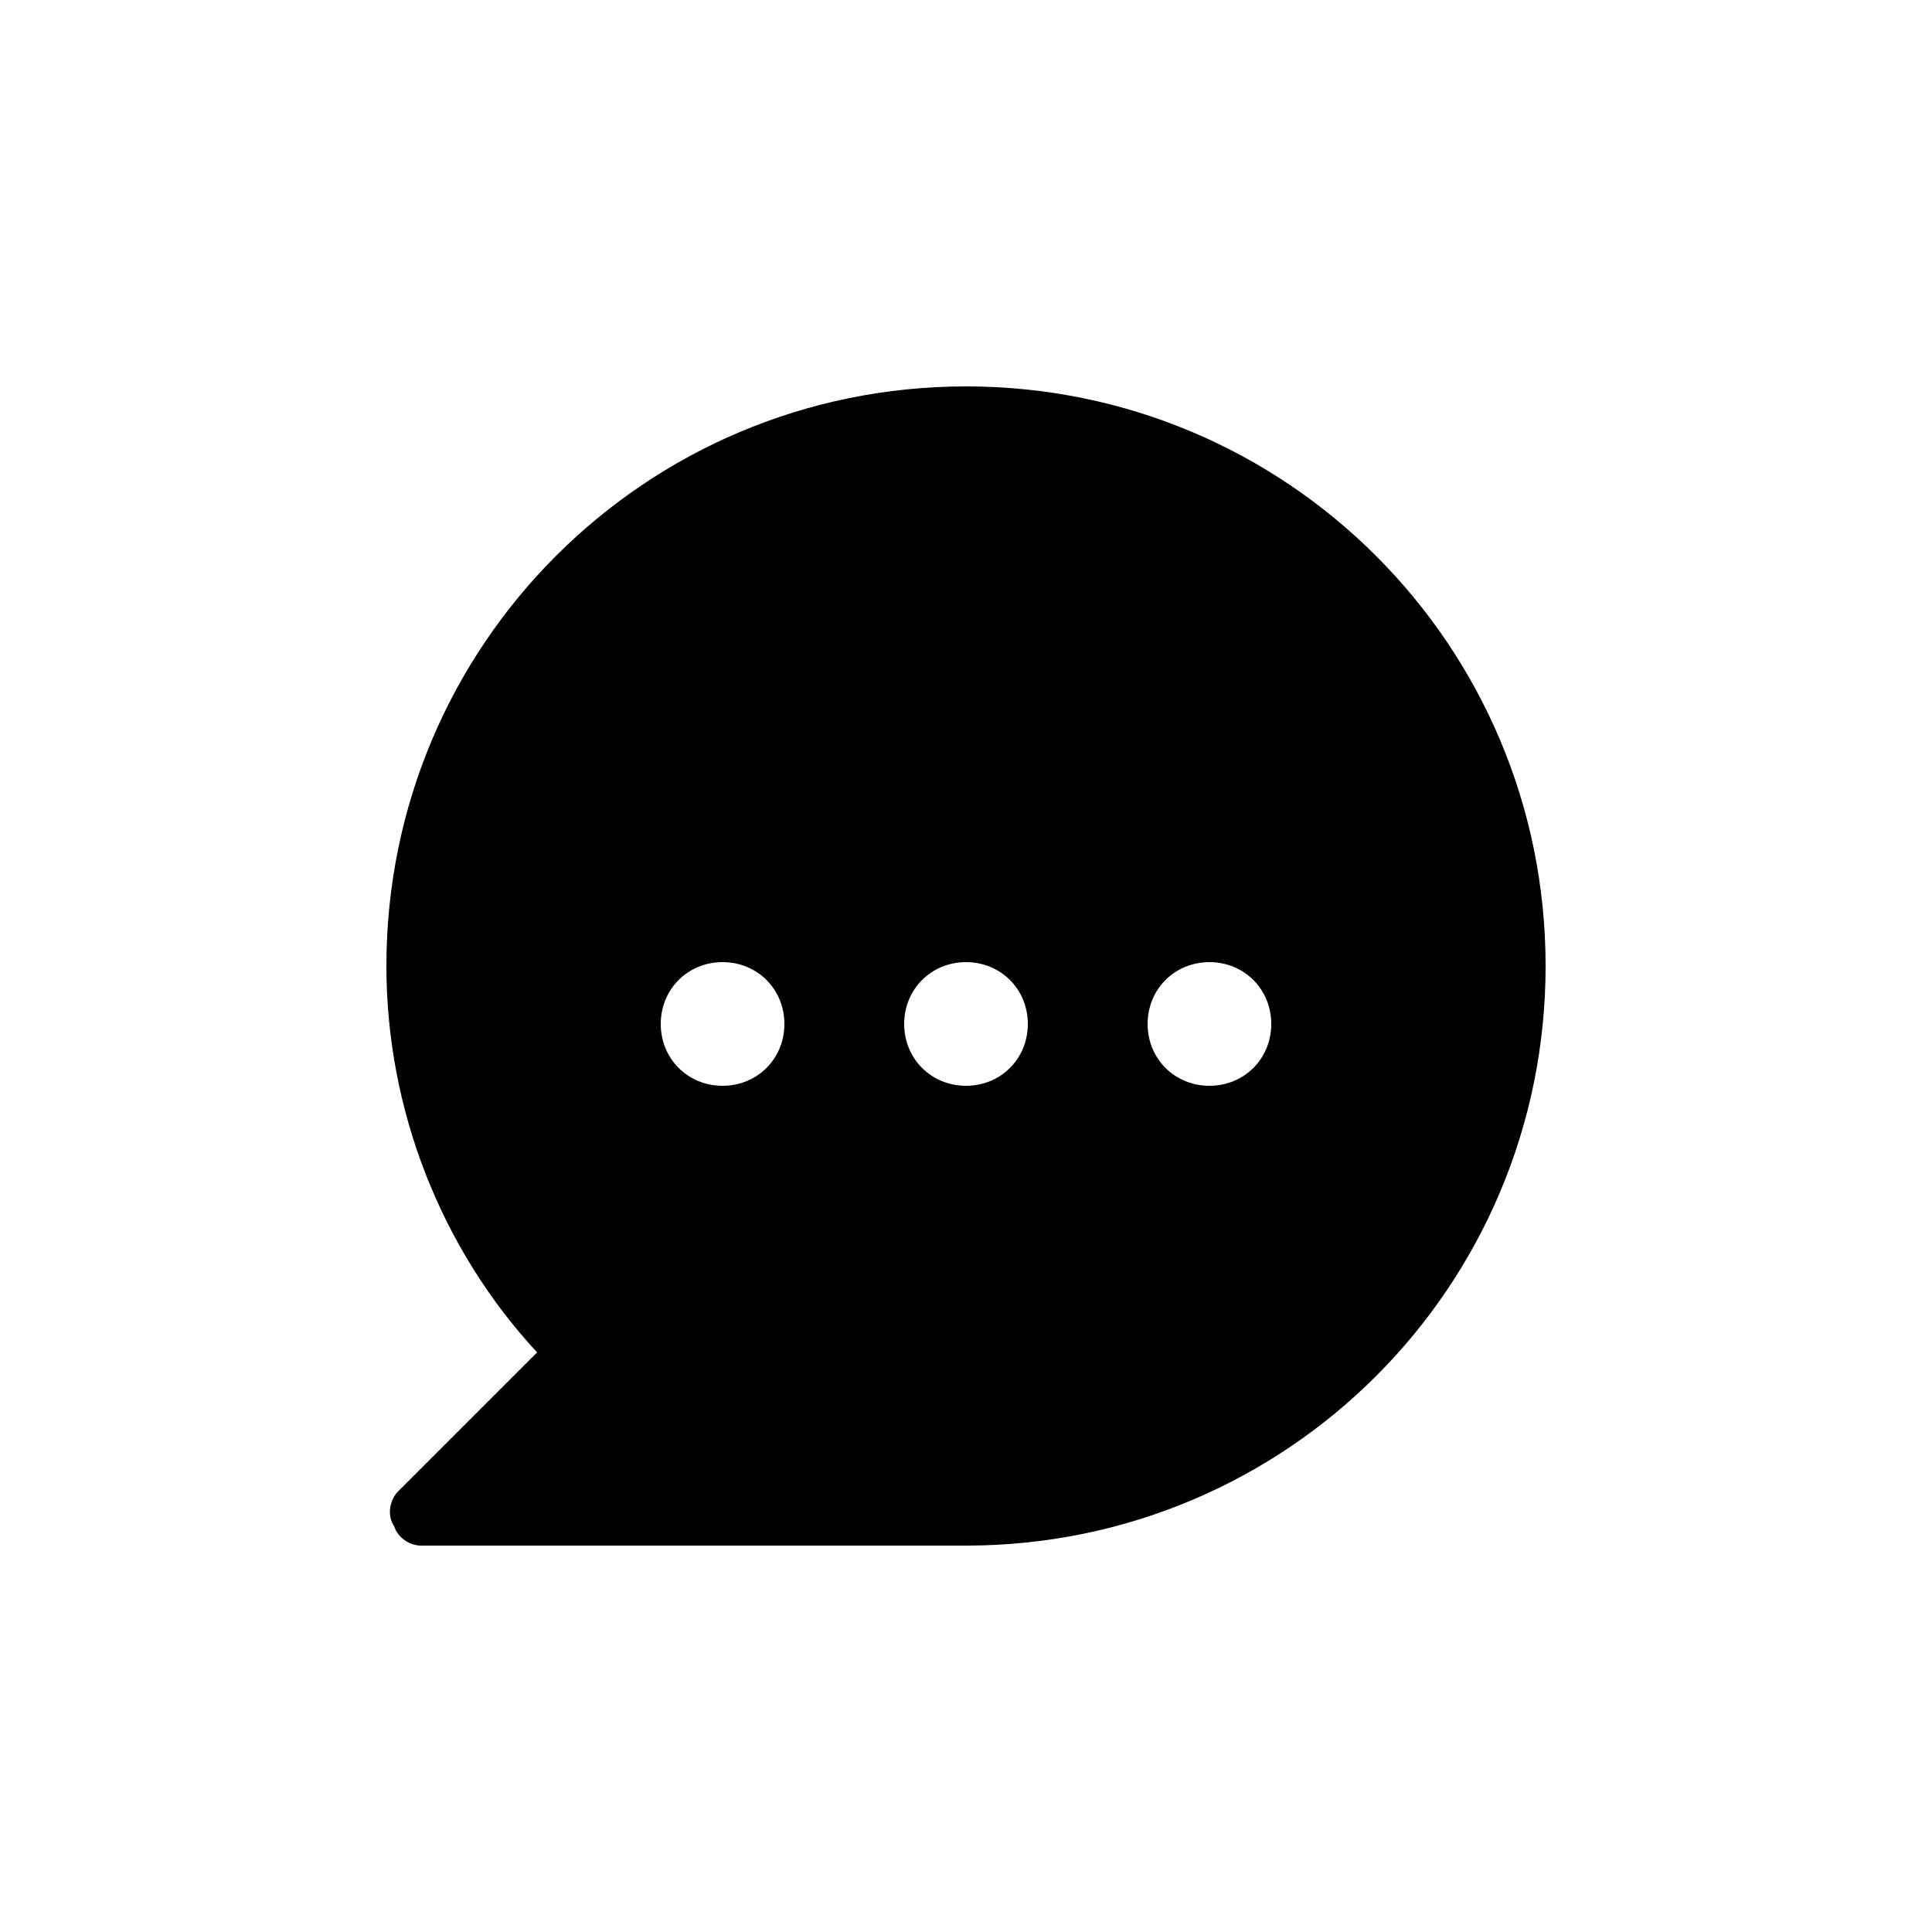
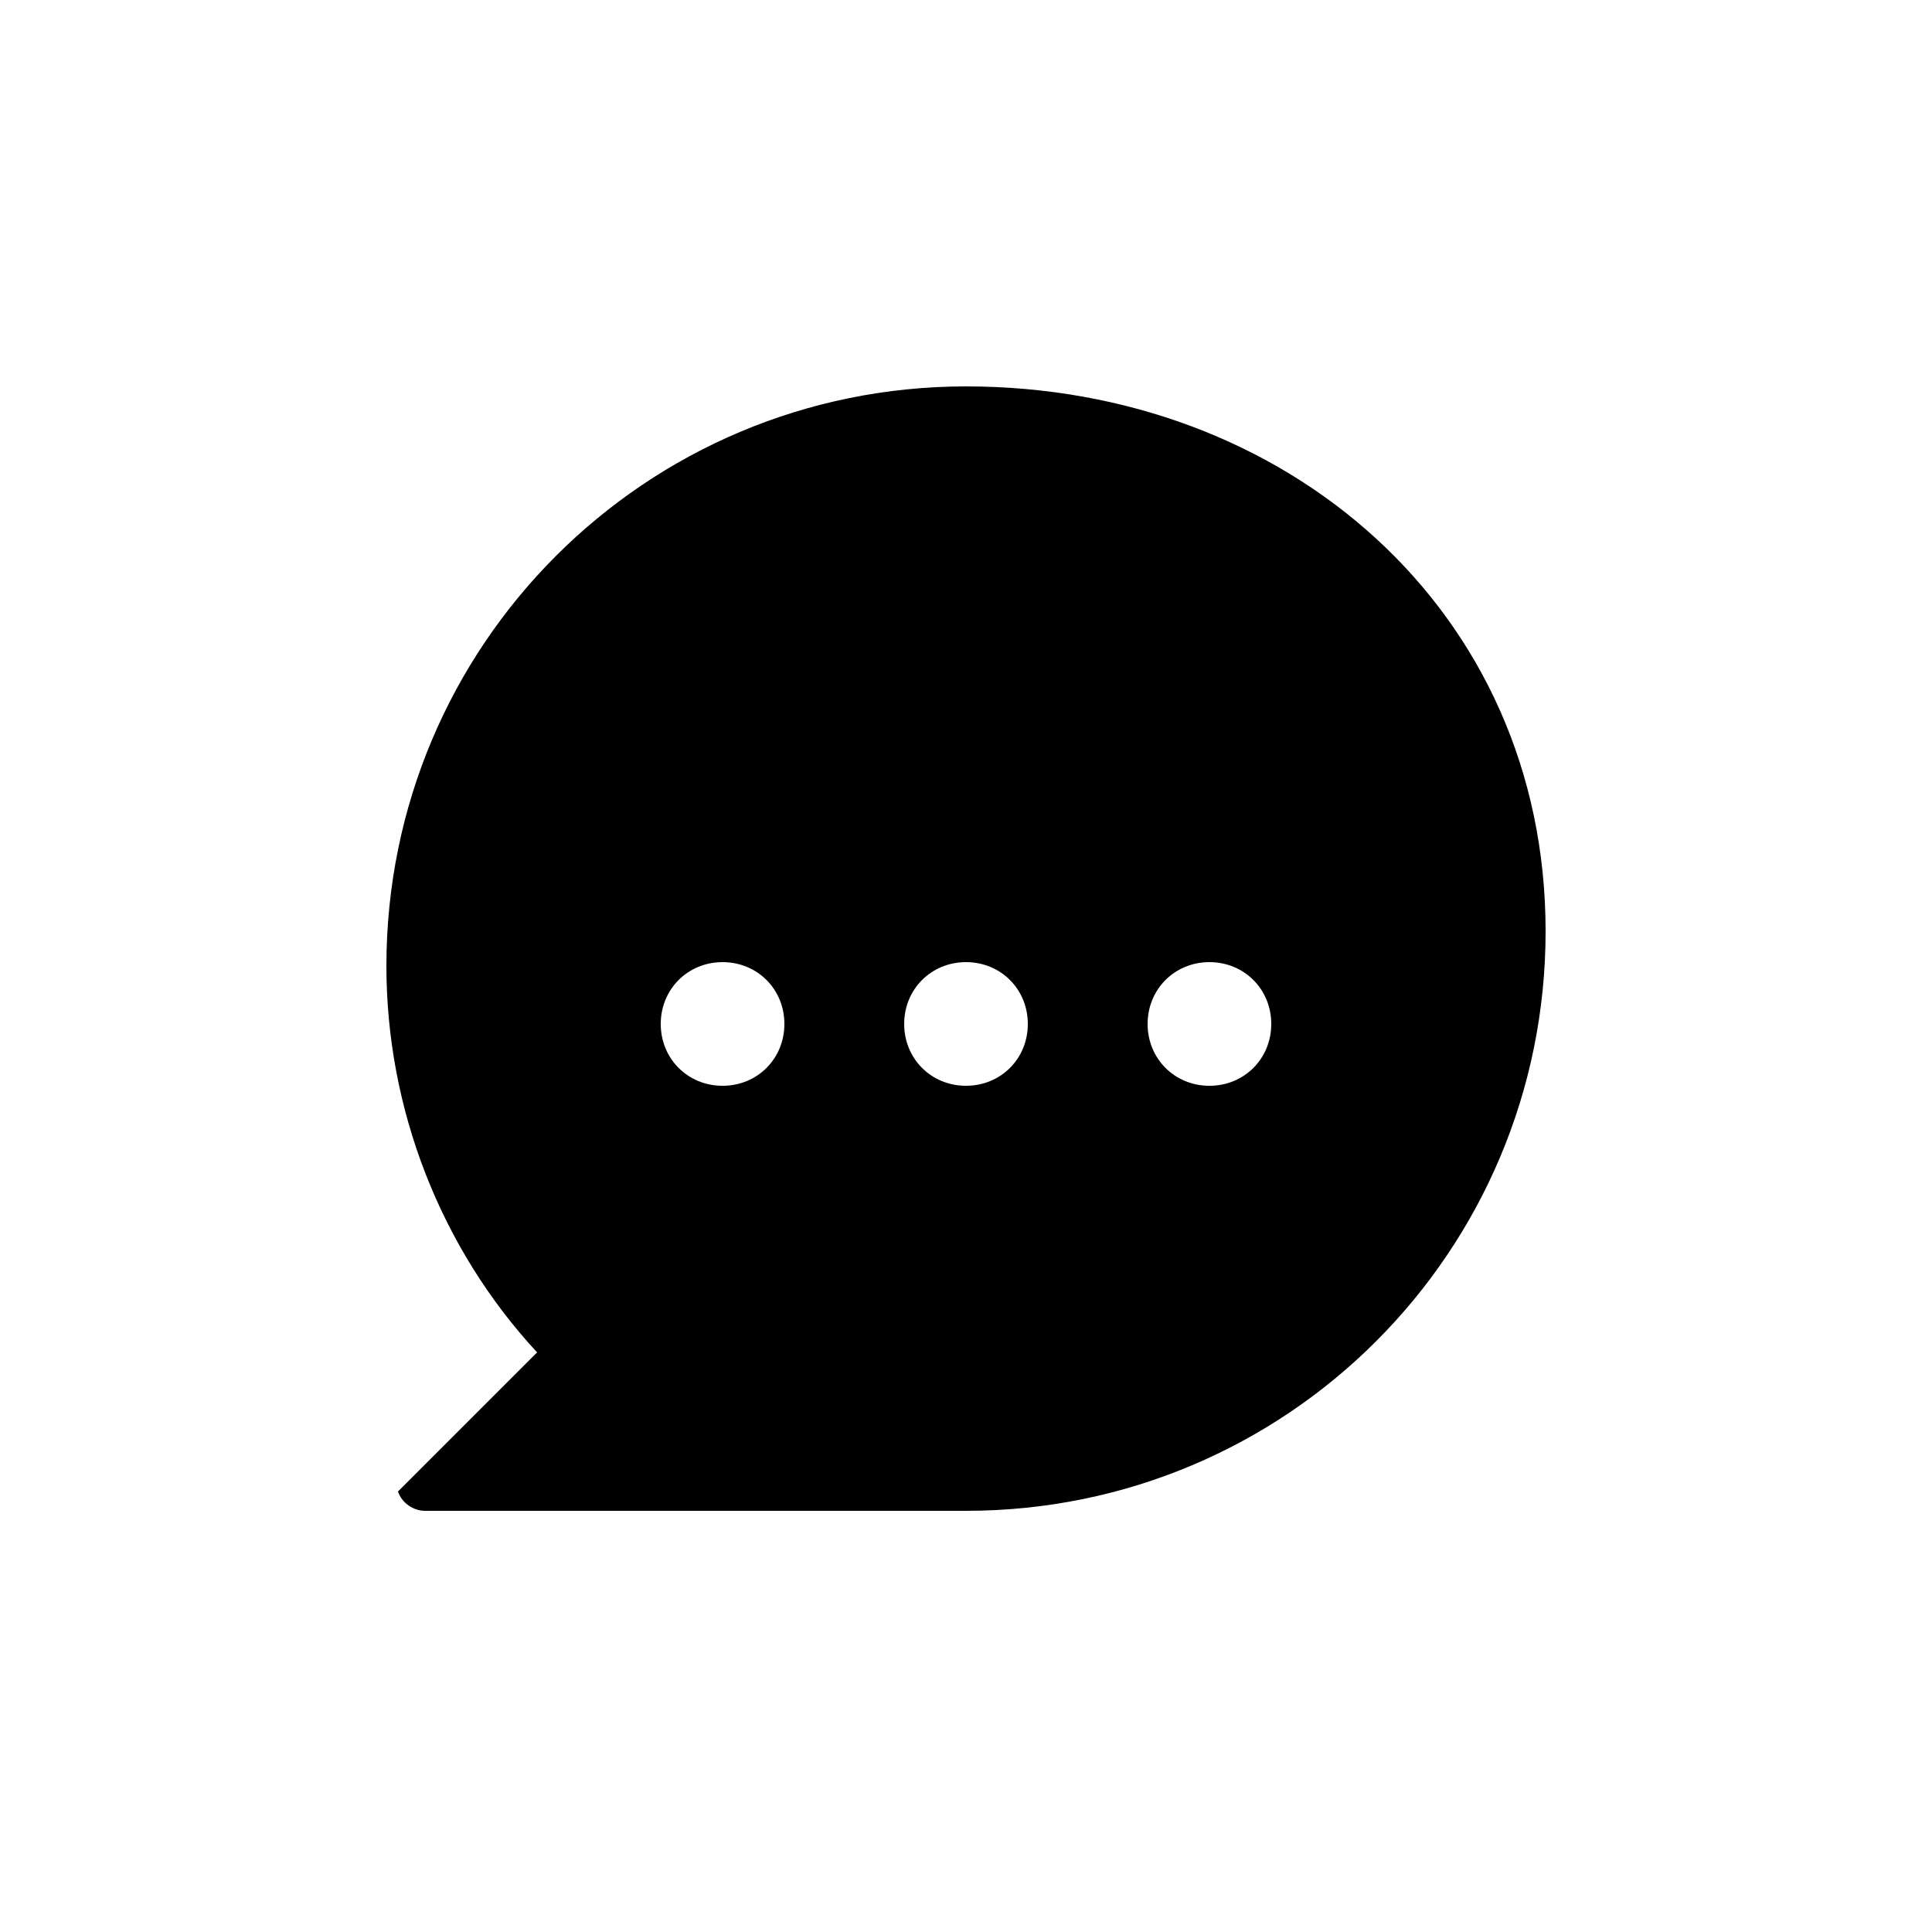
<svg xmlns="http://www.w3.org/2000/svg" version="1.1" id="Layer_1" x="0px" y="0px" viewBox="0 0 50 50" style="enable-background:new 0 0 50 50;" xml:space="preserve">
-   <path d="M25,10c-8.3,0-15,6.7-15,15c0,3.7,1.4,7.3,3.9,10l-3.6,3.6c-0.2,0.2-0.3,0.6-0.1,0.9c0.1,0.3,0.4,0.5,0.7,0.5H25  c8.3,0,15-6.7,15-15S33.3,10,25,10z M18.7,28.1c-0.9,0-1.6-0.7-1.6-1.6c0-0.9,0.7-1.6,1.6-1.6s1.6,0.7,1.6,1.6  C20.3,27.4,19.6,28.1,18.7,28.1z M25,28.1c-0.9,0-1.6-0.7-1.6-1.6c0-0.9,0.7-1.6,1.6-1.6c0.9,0,1.6,0.7,1.6,1.6  C26.6,27.4,25.9,28.1,25,28.1z M31.3,28.1c-0.9,0-1.6-0.7-1.6-1.6c0-0.9,0.7-1.6,1.6-1.6s1.6,0.7,1.6,1.6  C32.9,27.4,32.2,28.1,31.3,28.1z" />
+   <path d="M25,10c-8.3,0-15,6.7-15,15c0,3.7,1.4,7.3,3.9,10l-3.6,3.6c0.1,0.3,0.4,0.5,0.7,0.5H25  c8.3,0,15-6.7,15-15S33.3,10,25,10z M18.7,28.1c-0.9,0-1.6-0.7-1.6-1.6c0-0.9,0.7-1.6,1.6-1.6s1.6,0.7,1.6,1.6  C20.3,27.4,19.6,28.1,18.7,28.1z M25,28.1c-0.9,0-1.6-0.7-1.6-1.6c0-0.9,0.7-1.6,1.6-1.6c0.9,0,1.6,0.7,1.6,1.6  C26.6,27.4,25.9,28.1,25,28.1z M31.3,28.1c-0.9,0-1.6-0.7-1.6-1.6c0-0.9,0.7-1.6,1.6-1.6s1.6,0.7,1.6,1.6  C32.9,27.4,32.2,28.1,31.3,28.1z" />
</svg>